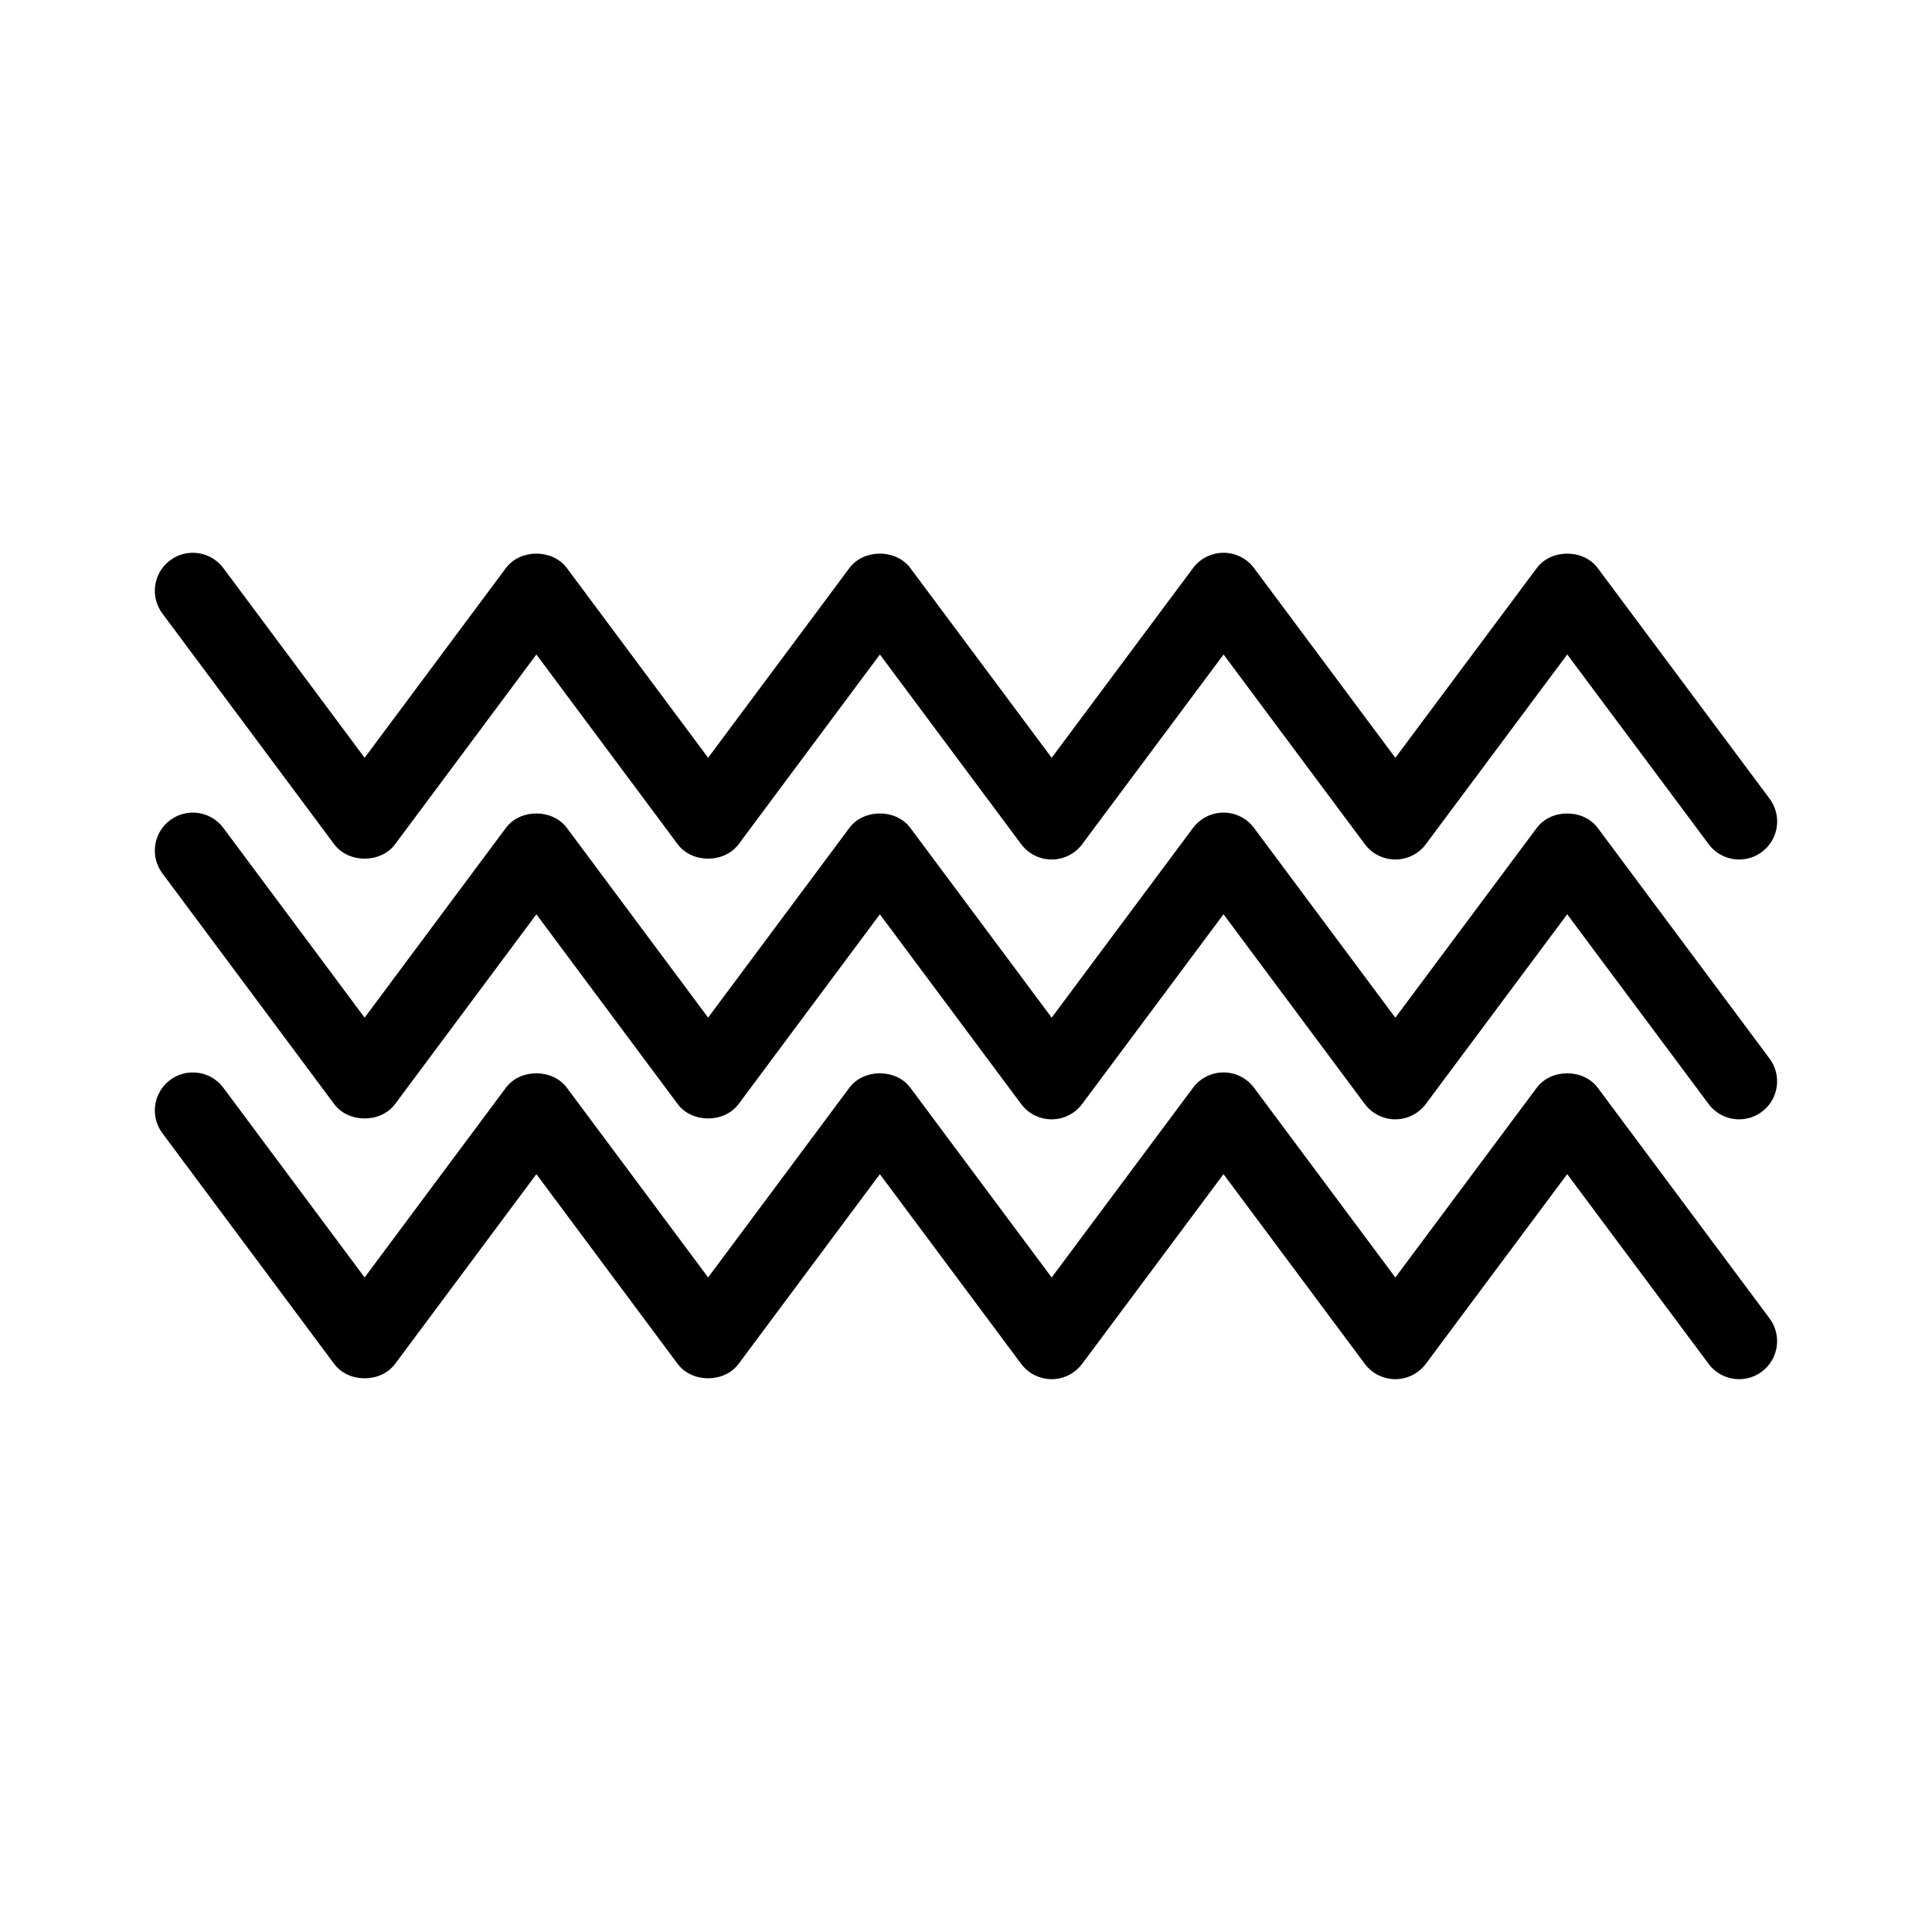
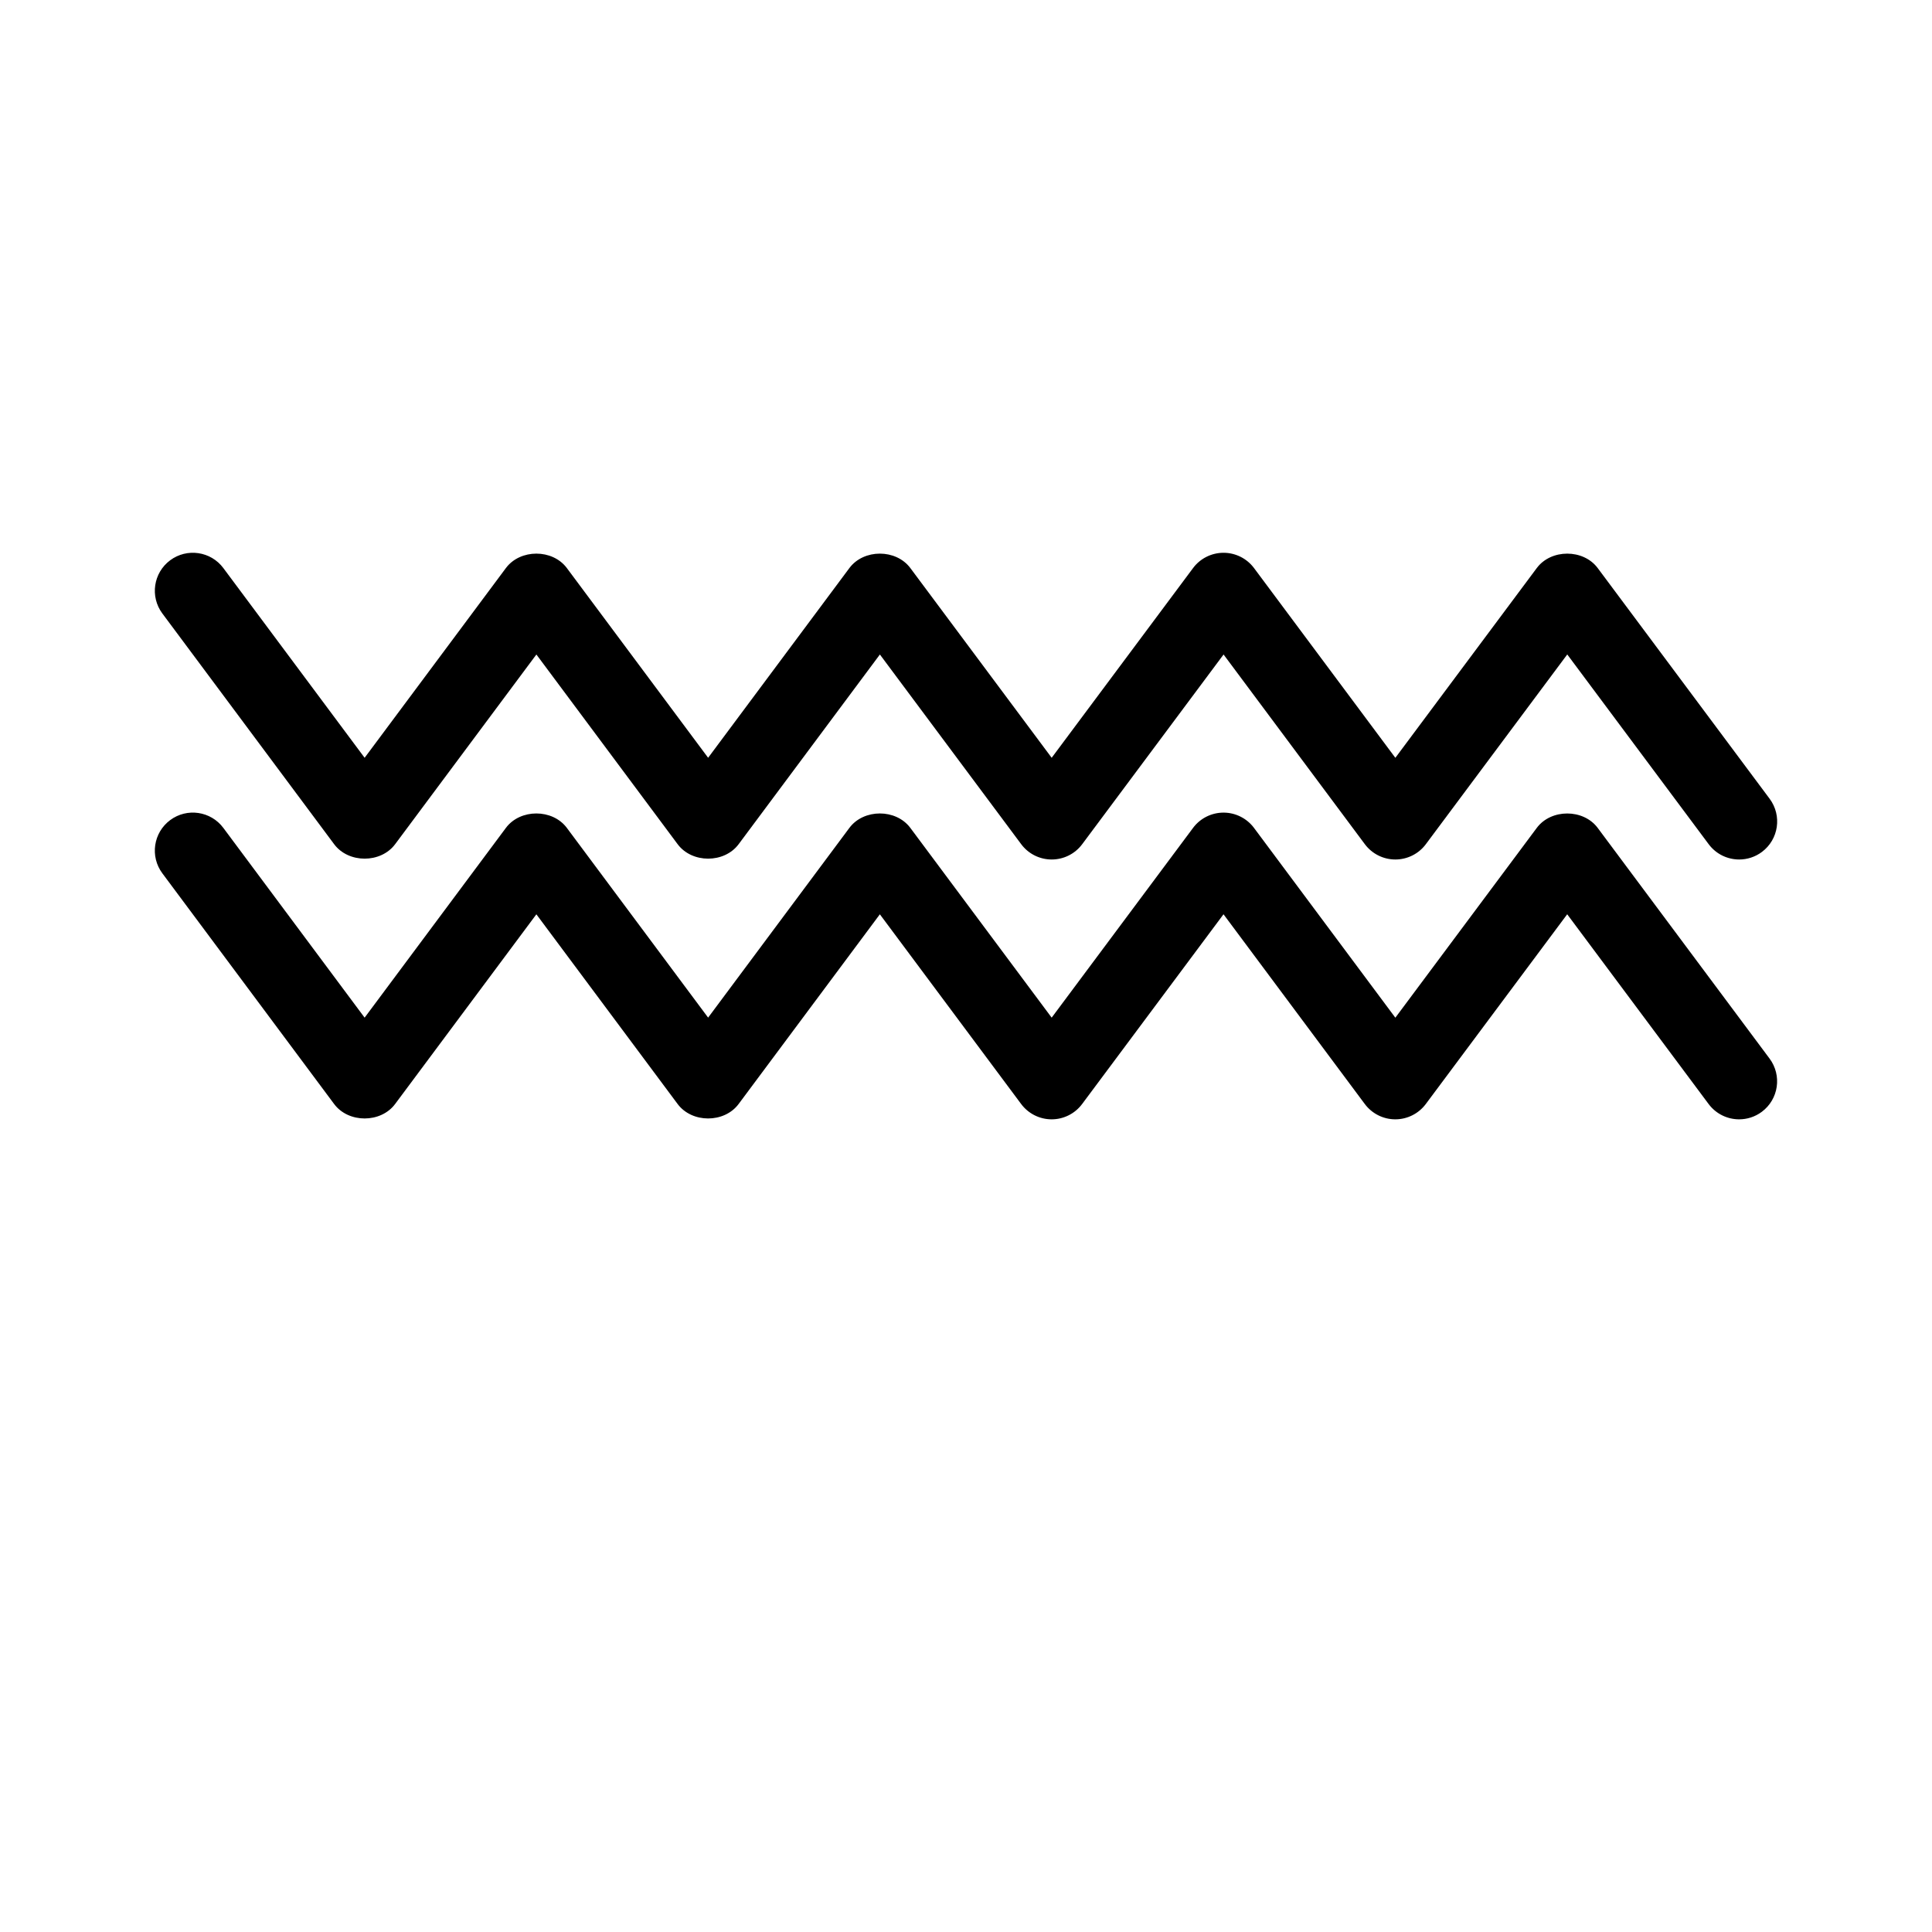
<svg xmlns="http://www.w3.org/2000/svg" fill="#000000" width="800px" height="800px" version="1.1" viewBox="144 144 512 512">
  <g>
    <path d="m232.55 367.72c3.805 5.109 12.359 5.109 16.164 0l37.434-50.273 37.434 50.273c3.805 5.109 12.359 5.109 16.164 0l37.434-50.273 37.449 50.273c1.898 2.551 4.898 4.055 8.082 4.055 3.184 0 6.184-1.5 8.082-4.055l37.465-50.273 37.441 50.273c1.906 2.551 4.902 4.055 8.082 4.055s6.184-1.5 8.082-4.055l37.477-50.285 37.477 50.285c1.98 2.656 5.012 4.055 8.086 4.055 2.09 0 4.203-0.648 6.012-1.996 4.465-3.324 5.379-9.637 2.055-14.102l-45.559-61.129c-3.797-5.106-12.359-5.106-16.156 0l-37.473 50.281-37.449-50.281c-1.906-2.551-4.902-4.055-8.082-4.055s-6.184 1.5-8.082 4.055l-37.465 50.273-37.449-50.273c-3.805-5.109-12.363-5.106-16.164 0l-37.43 50.27-37.434-50.27c-3.805-5.109-12.359-5.109-16.164 0l-37.434 50.273-37.438-50.273c-3.324-4.469-9.645-5.379-14.098-2.066-4.465 3.324-5.387 9.637-2.066 14.098z" />
    <path d="m567.41 363.41c-3.797-5.106-12.359-5.106-16.156 0l-37.473 50.289-37.449-50.285c-1.906-2.555-4.902-4.062-8.082-4.062-3.18 0-6.184 1.5-8.082 4.055l-37.465 50.281-37.449-50.281c-3.805-5.113-12.363-5.106-16.164 0l-37.43 50.273-37.434-50.273c-3.805-5.109-12.363-5.109-16.164 0l-37.434 50.281-37.438-50.281c-3.324-4.469-9.645-5.387-14.098-2.066-4.465 3.324-5.387 9.637-2.066 14.098l45.52 61.133c3.805 5.109 12.363 5.109 16.164 0l37.434-50.273 37.434 50.273c3.805 5.109 12.363 5.109 16.164 0l37.43-50.273 37.441 50.273c1.906 2.555 4.902 4.062 8.082 4.062 3.18 0 6.184-1.508 8.082-4.062l37.465-50.281 37.441 50.281c1.906 2.555 4.902 4.062 8.082 4.062 3.18 0 6.184-1.508 8.082-4.055l37.477-50.289 37.477 50.289c1.98 2.648 5.012 4.055 8.086 4.055 2.09 0 4.203-0.648 6.012-1.996 4.465-3.324 5.379-9.637 2.055-14.102z" />
-     <path d="m567.41 432.26c-3.797-5.098-12.359-5.098-16.156 0l-37.473 50.285-37.449-50.281c-1.906-2.555-4.902-4.062-8.082-4.062-3.18 0-6.184 1.508-8.082 4.062l-37.465 50.281-37.449-50.281c-3.805-5.109-12.363-5.109-16.164 0l-37.43 50.273-37.434-50.273c-3.805-5.109-12.363-5.109-16.164 0l-37.434 50.273-37.438-50.273c-3.324-4.469-9.645-5.379-14.098-2.066-4.465 3.324-5.387 9.637-2.066 14.102l45.52 61.133c3.805 5.109 12.363 5.109 16.164 0l37.434-50.273 37.434 50.273c3.805 5.109 12.363 5.109 16.164 0l37.43-50.273 37.441 50.273c1.906 2.555 4.902 4.062 8.082 4.062 3.18 0 6.184-1.508 8.082-4.062l37.465-50.273 37.441 50.273c1.906 2.555 4.902 4.062 8.082 4.062 3.18 0 6.184-1.508 8.082-4.055l37.477-50.289 37.477 50.289c1.98 2.648 5.012 4.055 8.086 4.055 2.09 0 4.203-0.648 6.012-1.996 4.465-3.324 5.379-9.637 2.055-14.102z" />
  </g>
</svg>